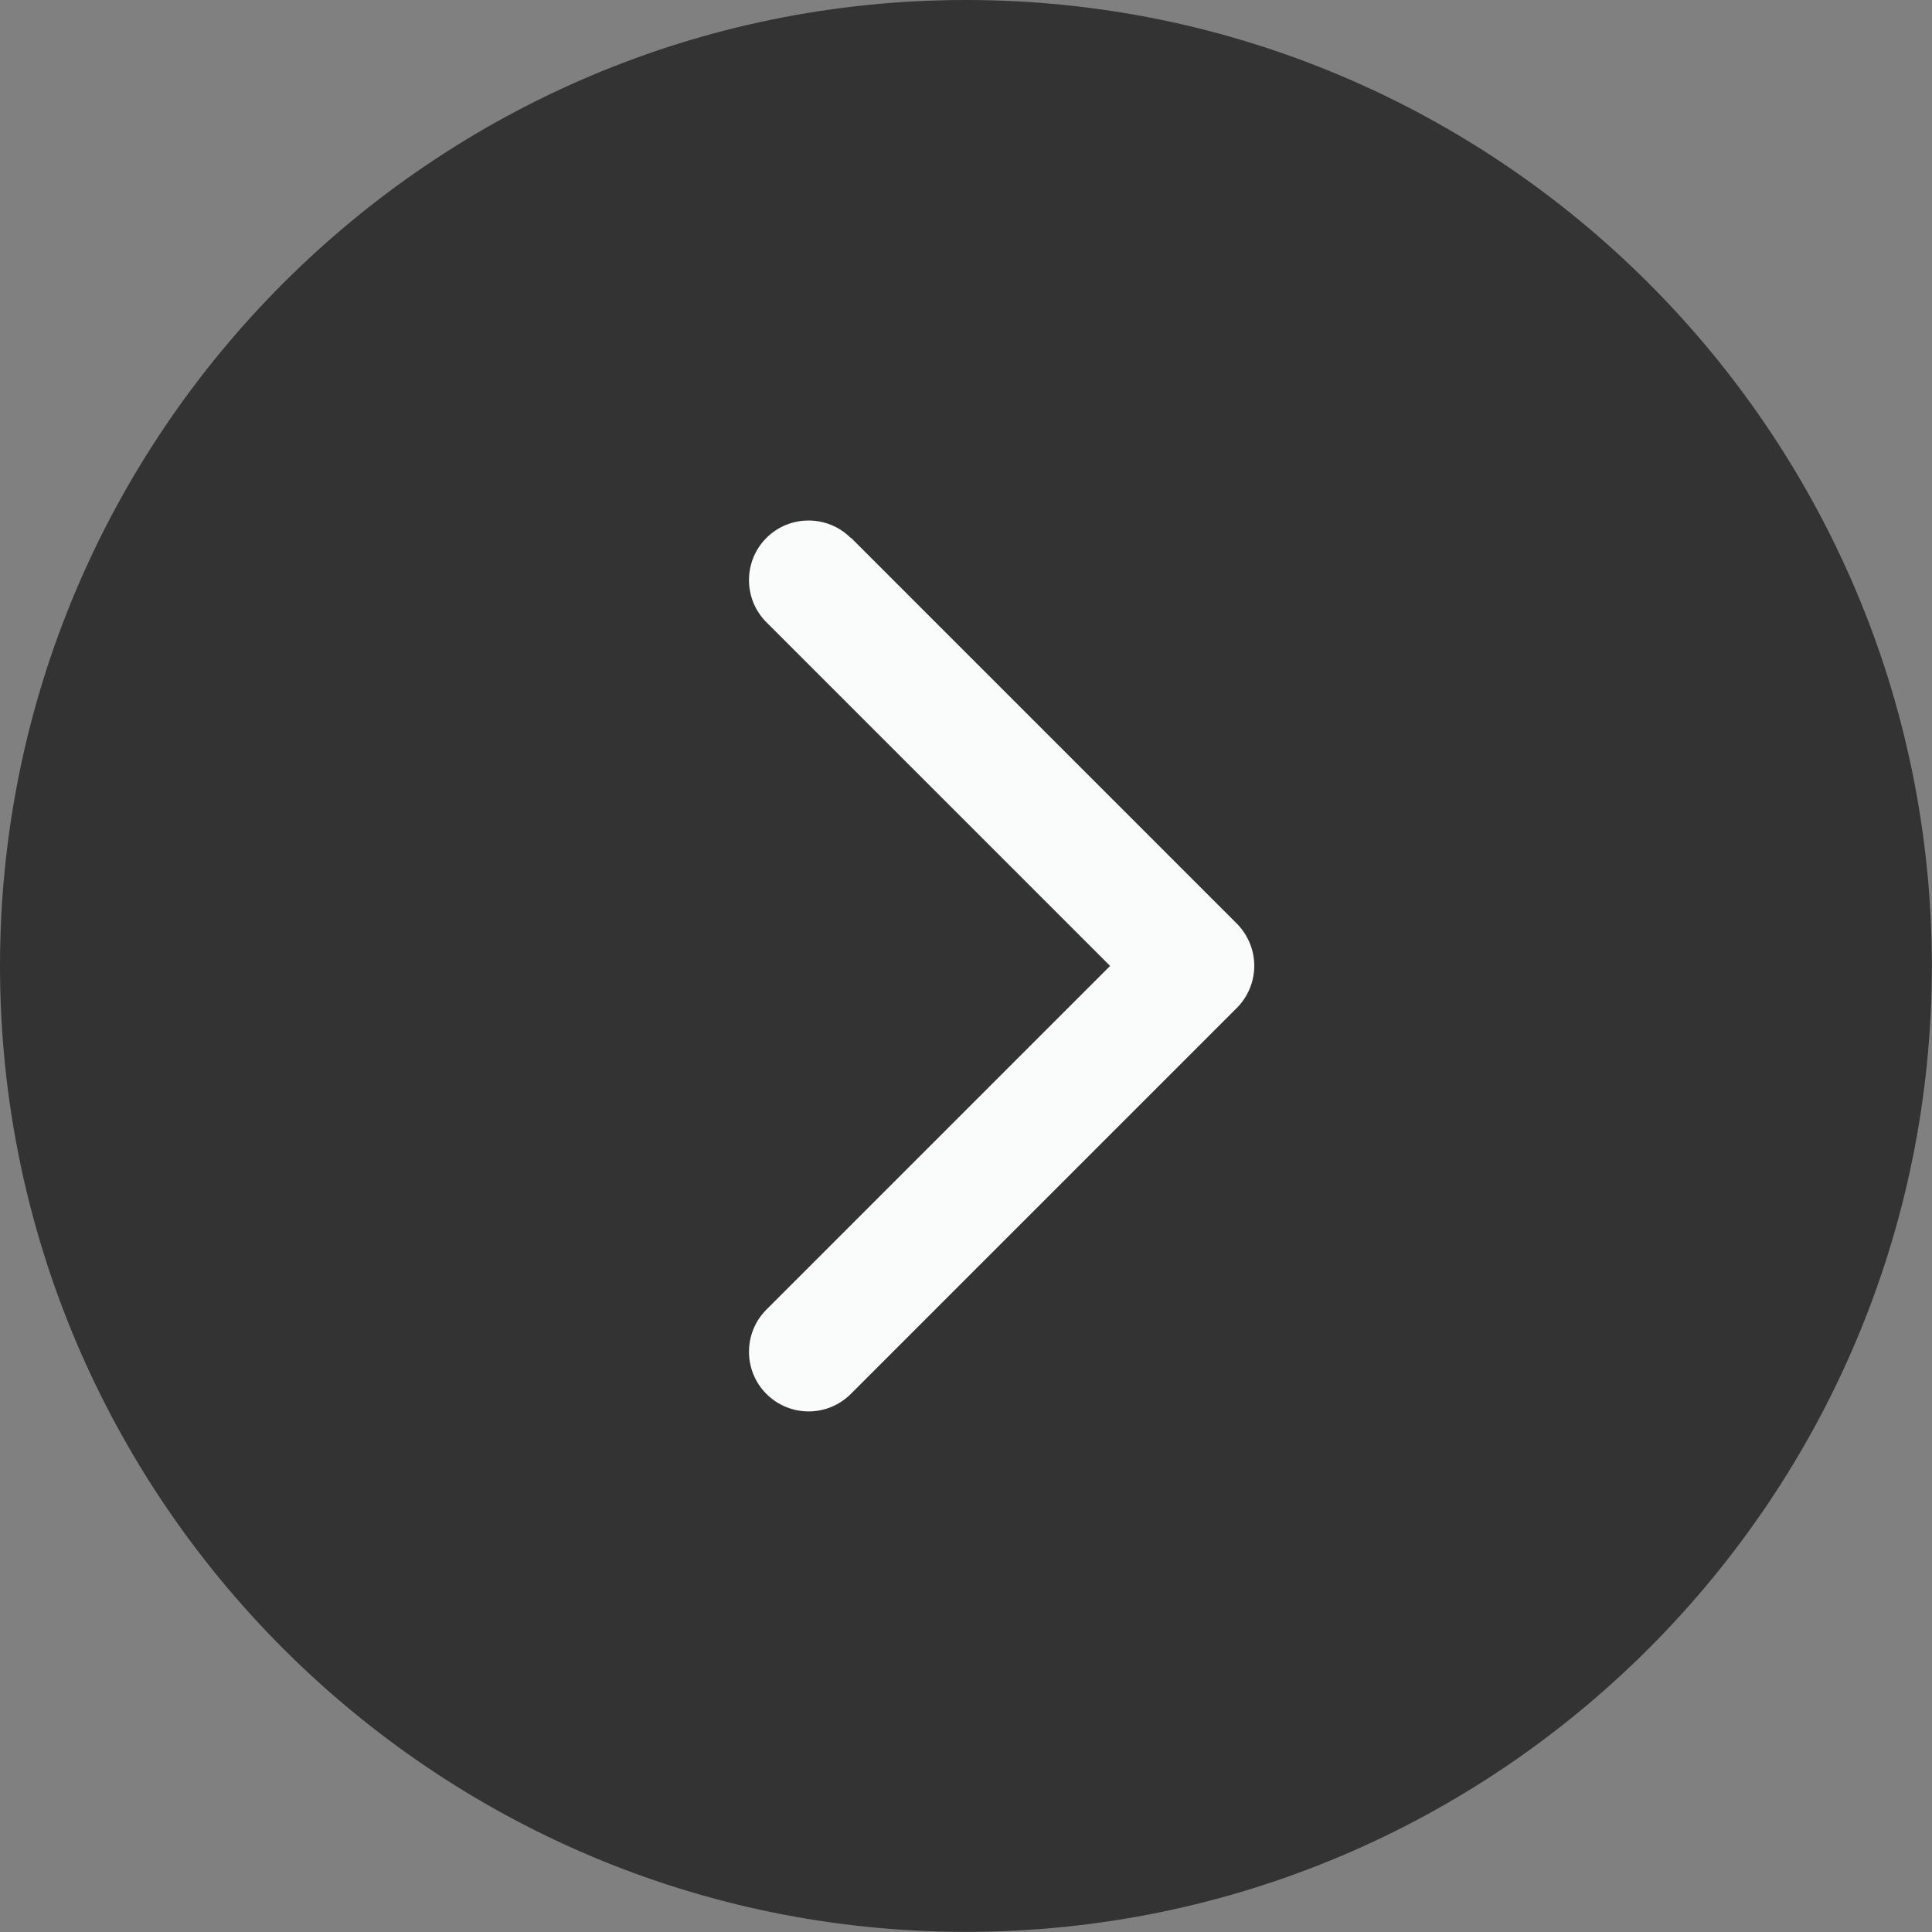
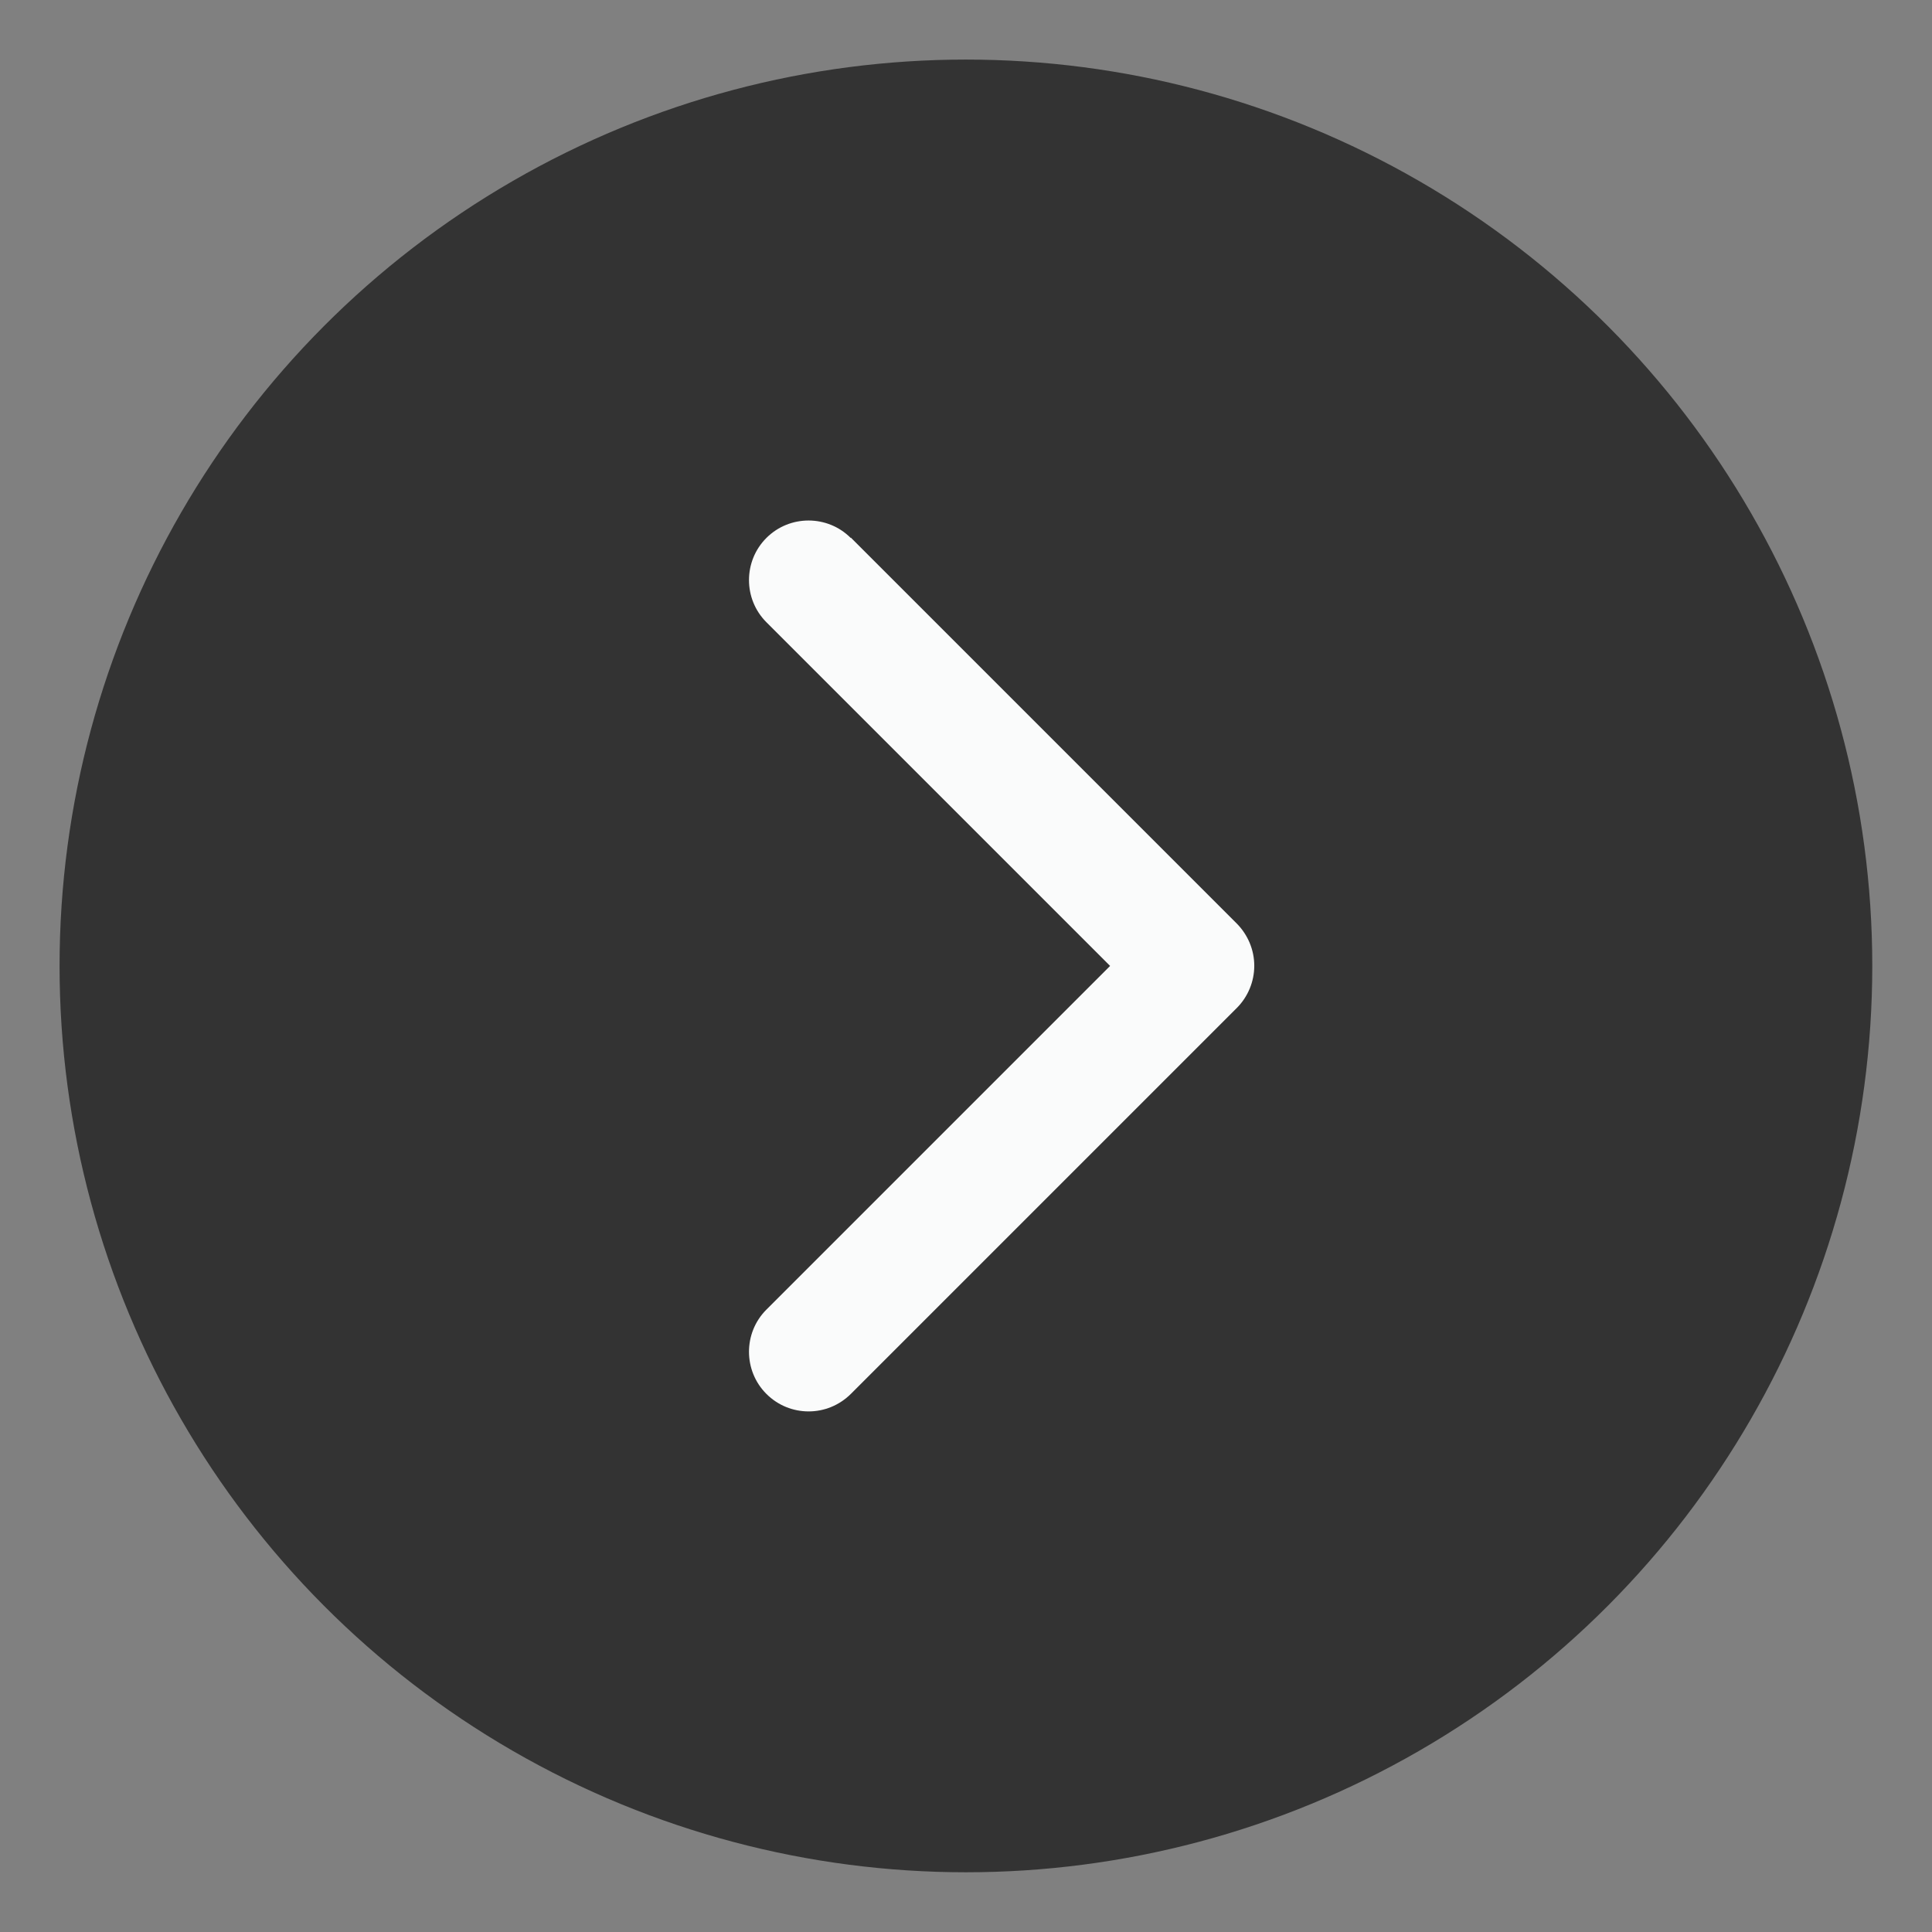
<svg xmlns="http://www.w3.org/2000/svg" id="Layer_2" data-name="Layer 2" viewBox="0 0 128.11 128.11">
  <rect x="0" y="0" width="128.11" height="128.11" fill="#808080" stroke="none" />
  <defs>
    <style>
      .cls-1 {
        fill: #fafbfb;
      }

      .cls-2 {
        fill: #333;
      }
    </style>
  </defs>
  <g id="Layer_1-2" data-name="Layer 1">
    <circle class="cls-2" cx="64.05" cy="64.05" r="60.1" />
    <path class="cls-1" d="M56.41,35.67c-1.54-1.54-4.05-1.54-5.59,0-1.54,1.54-1.54,4.05,0,5.59l22.79,22.79-22.79,22.79c-1.54,1.54-1.54,4.05,0,5.59.77.77,1.78,1.16,2.8,1.16s2.02-.39,2.8-1.16l25.59-25.59c.74-.74,1.16-1.75,1.16-2.8s-.42-2.05-1.16-2.8l-25.59-25.59Z" />
-     <path class="cls-2" d="M64.05,0C28.73,0,0,28.73,0,64.05s28.73,64.05,64.05,64.05,64.05-28.73,64.05-64.05S99.37,0,64.05,0ZM64.05,120.2c-30.96,0-56.15-25.19-56.15-56.15S33.09,7.91,64.05,7.91s56.15,25.19,56.15,56.15-25.19,56.15-56.15,56.15Z" />
  </g>
</svg>